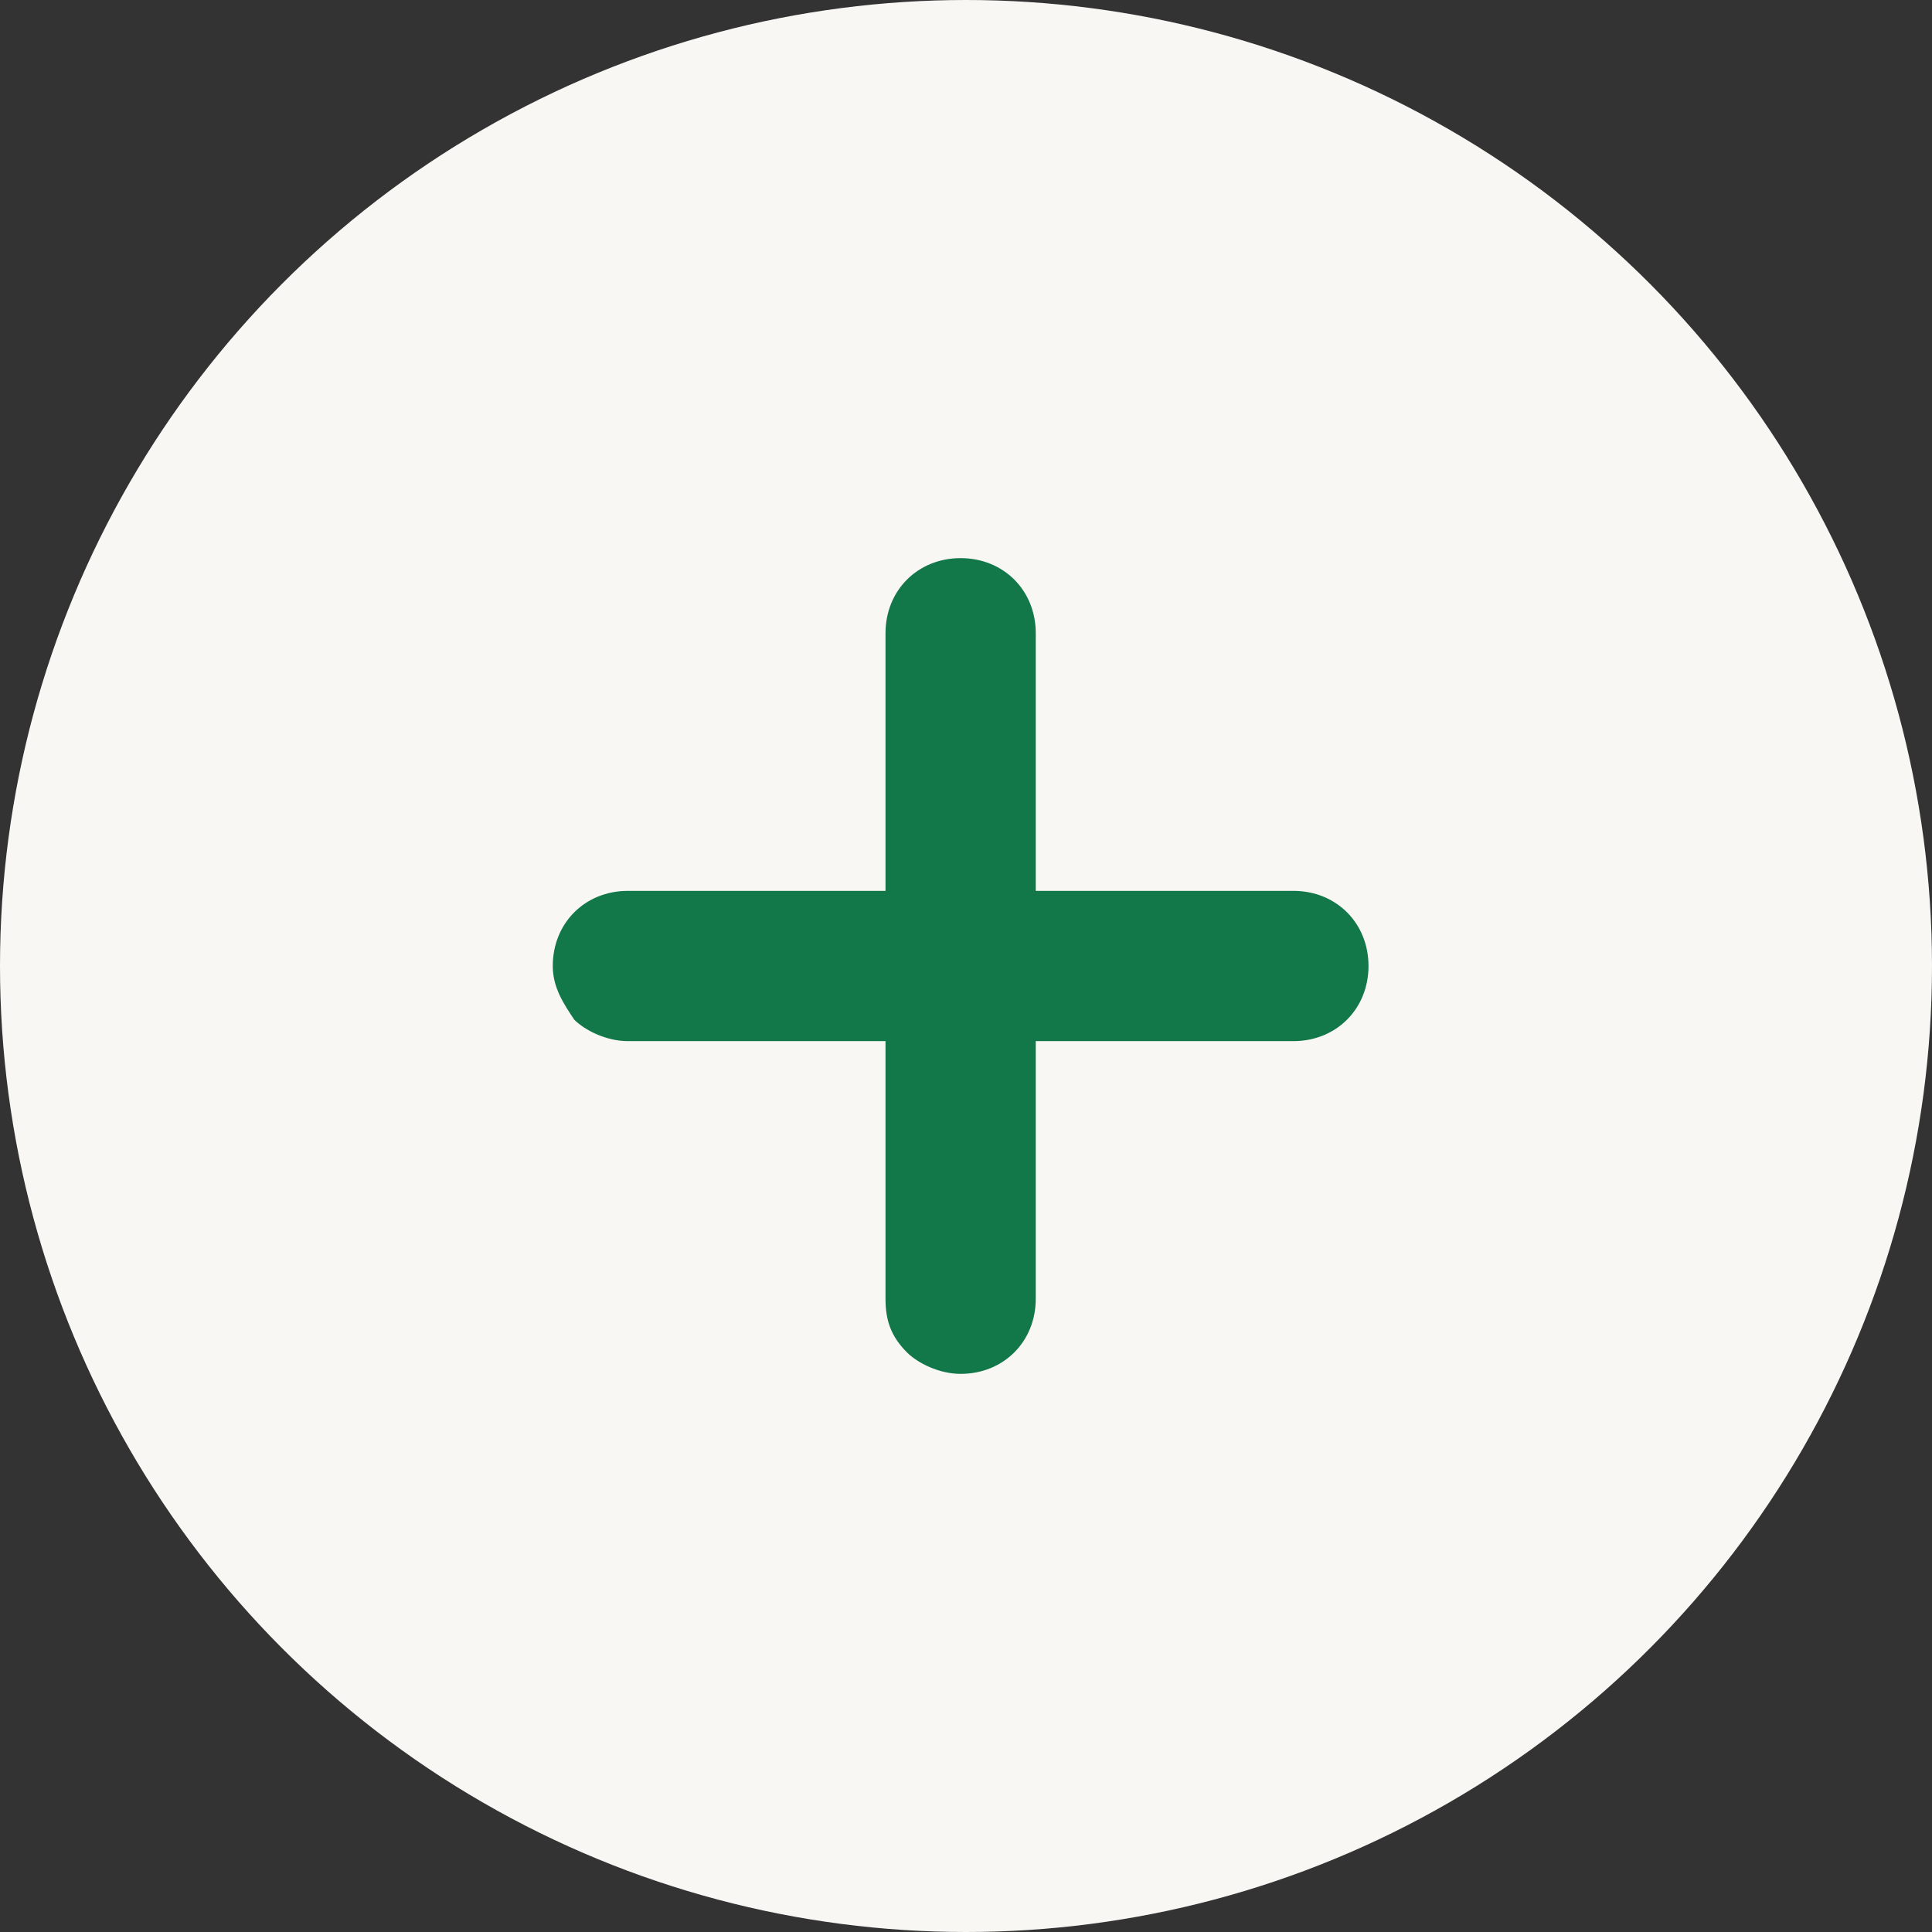
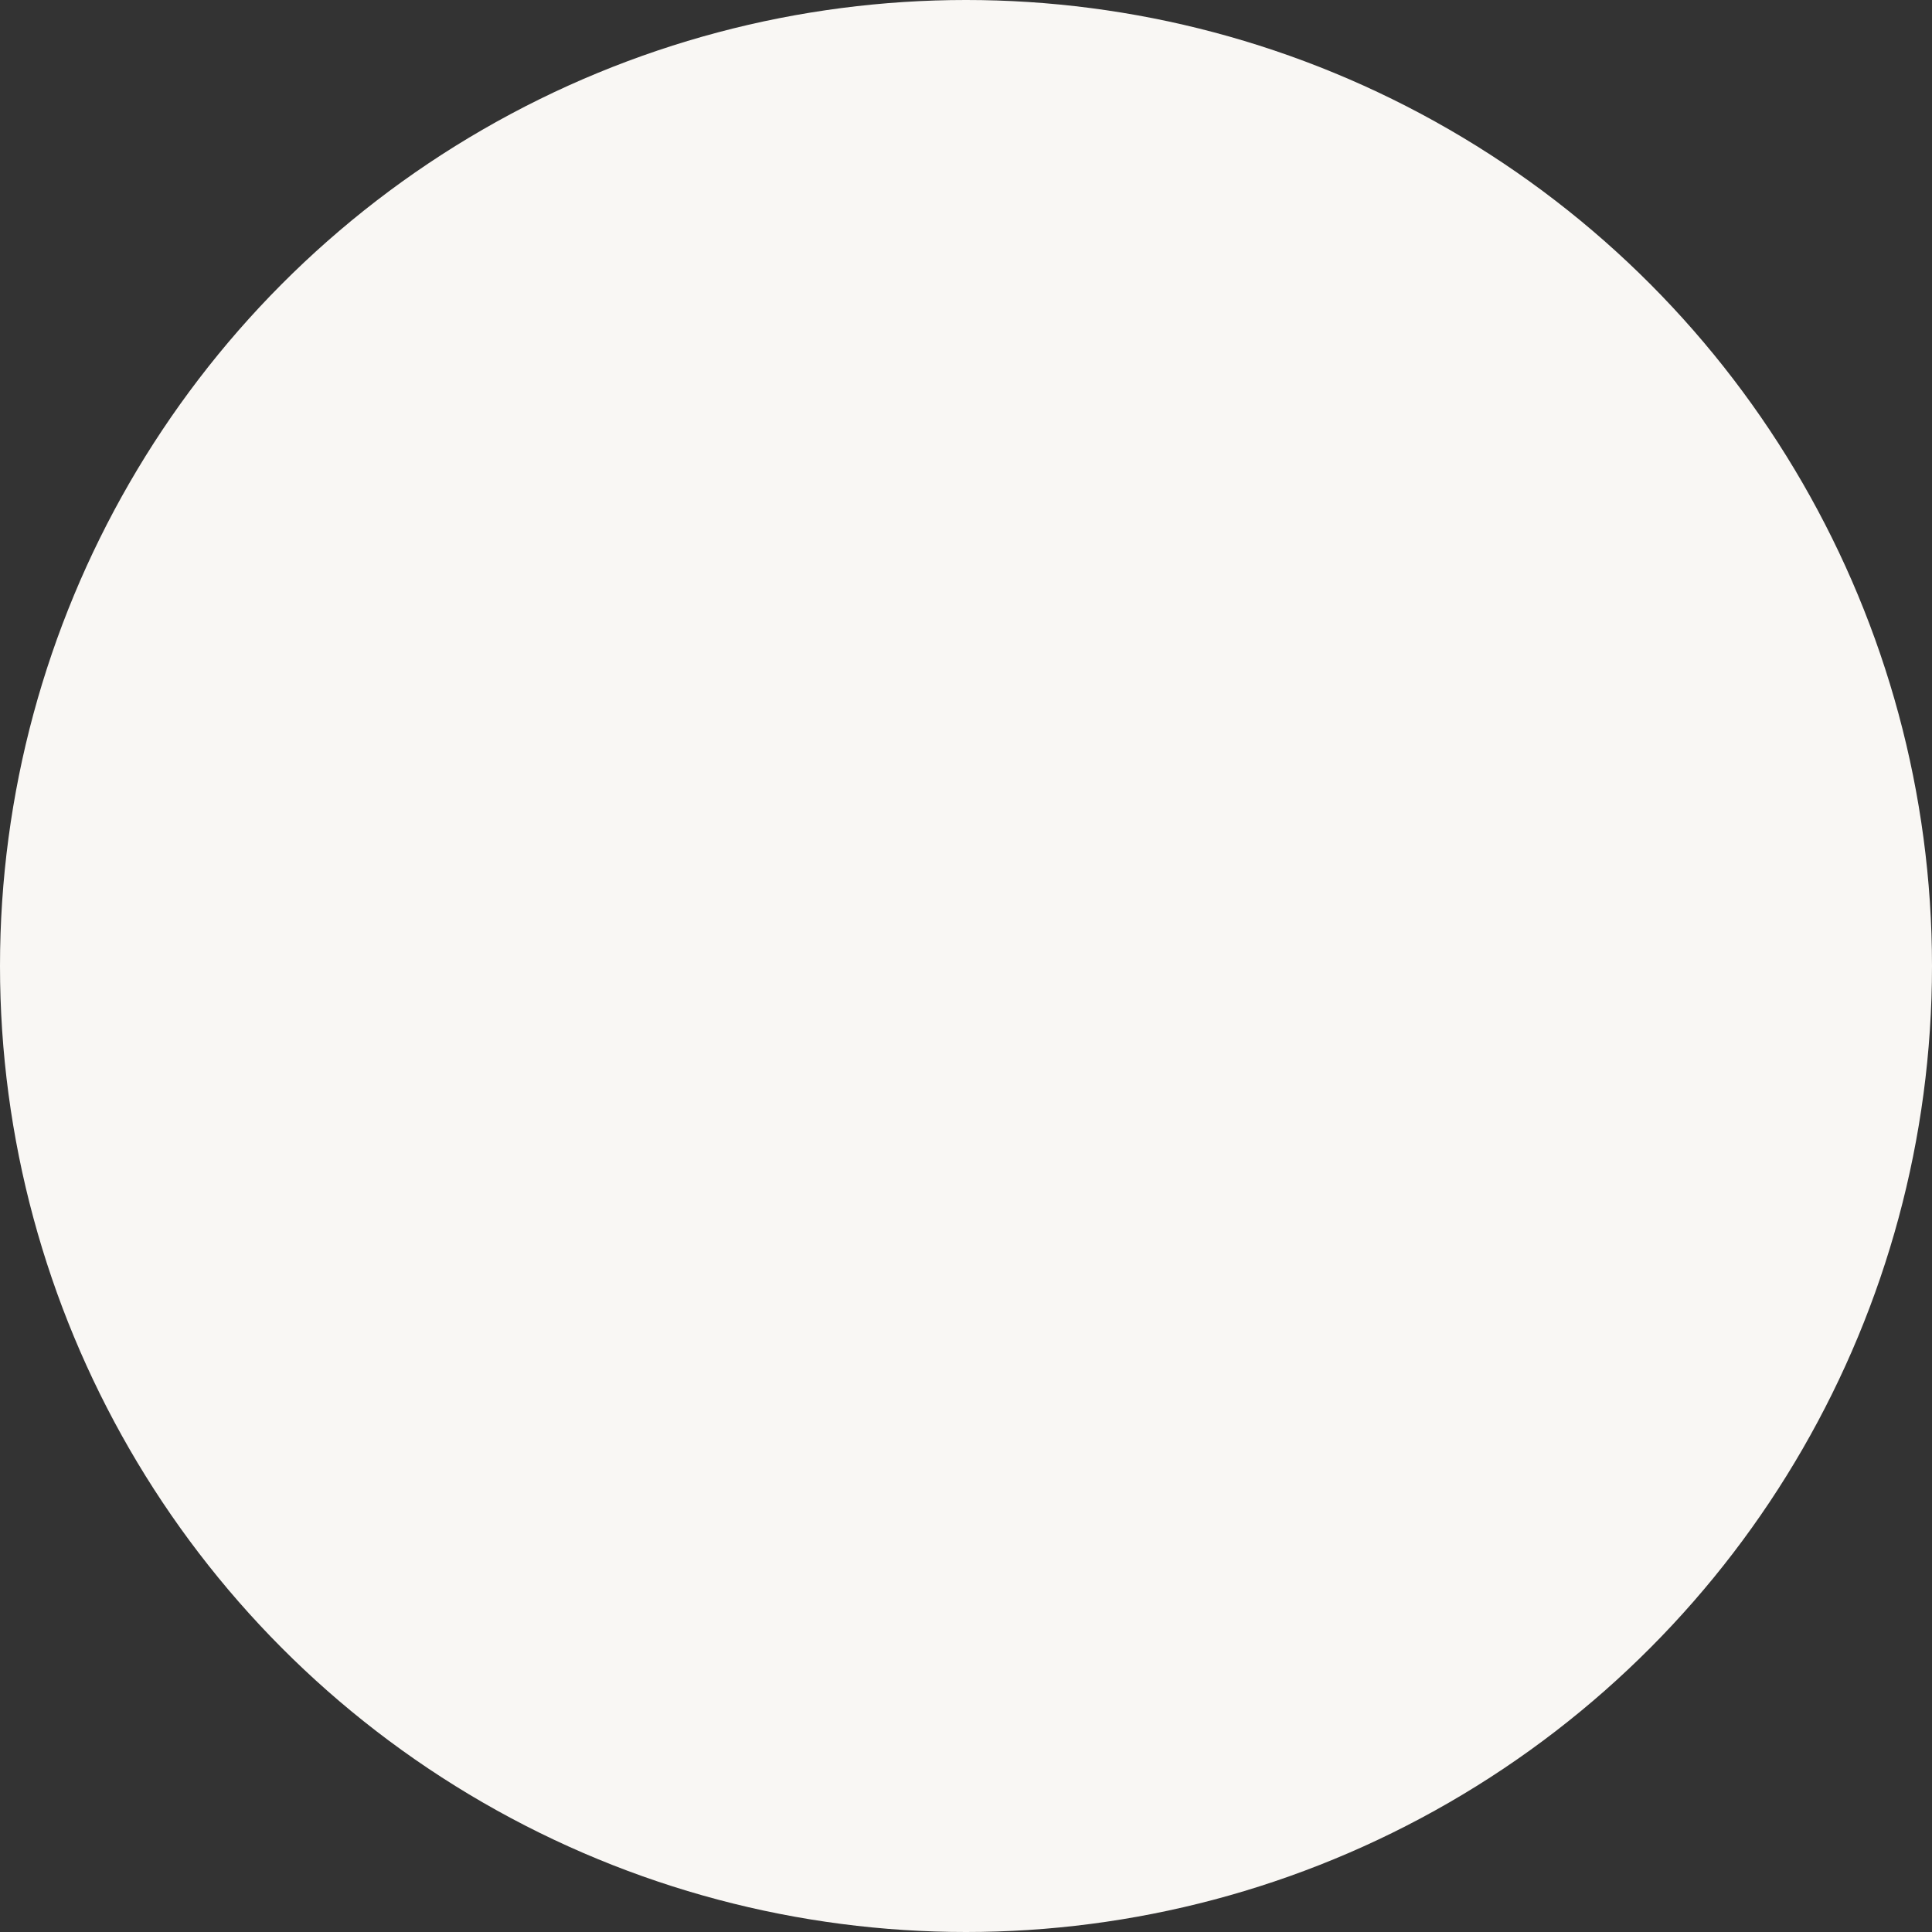
<svg xmlns="http://www.w3.org/2000/svg" version="1.1" viewBox="0 0 36 36">
  <rect x="0" y="0" width="36" height="36" fill="#333333" stroke="none" />
  <defs>
    <style>
      .cls-1 {
        fill: #127749;
      }

      .cls-2 {
        fill: #f9f7f4;
      }
    </style>
  </defs>
  <g>
    <g id="Layer_1">
      <circle id="Oval" class="cls-2" cx="18" cy="18" r="18" />
-       <path class="cls-1" d="M24.1,16.6h-4.8v-4.8c0-.8-.6-1.4-1.4-1.4s-1.4.6-1.4,1.4v4.8h-4.8c-.8,0-1.4.6-1.4,1.4,0,.4.2.7.4,1,.2.2.6.4,1,.4h4.8v4.8c0,.4.1.7.4,1,.2.2.6.4,1,.4.8,0,1.4-.6,1.4-1.4v-4.8h4.8c.8,0,1.4-.6,1.4-1.4,0-.8-.6-1.4-1.4-1.4Z" />
    </g>
  </g>
</svg>